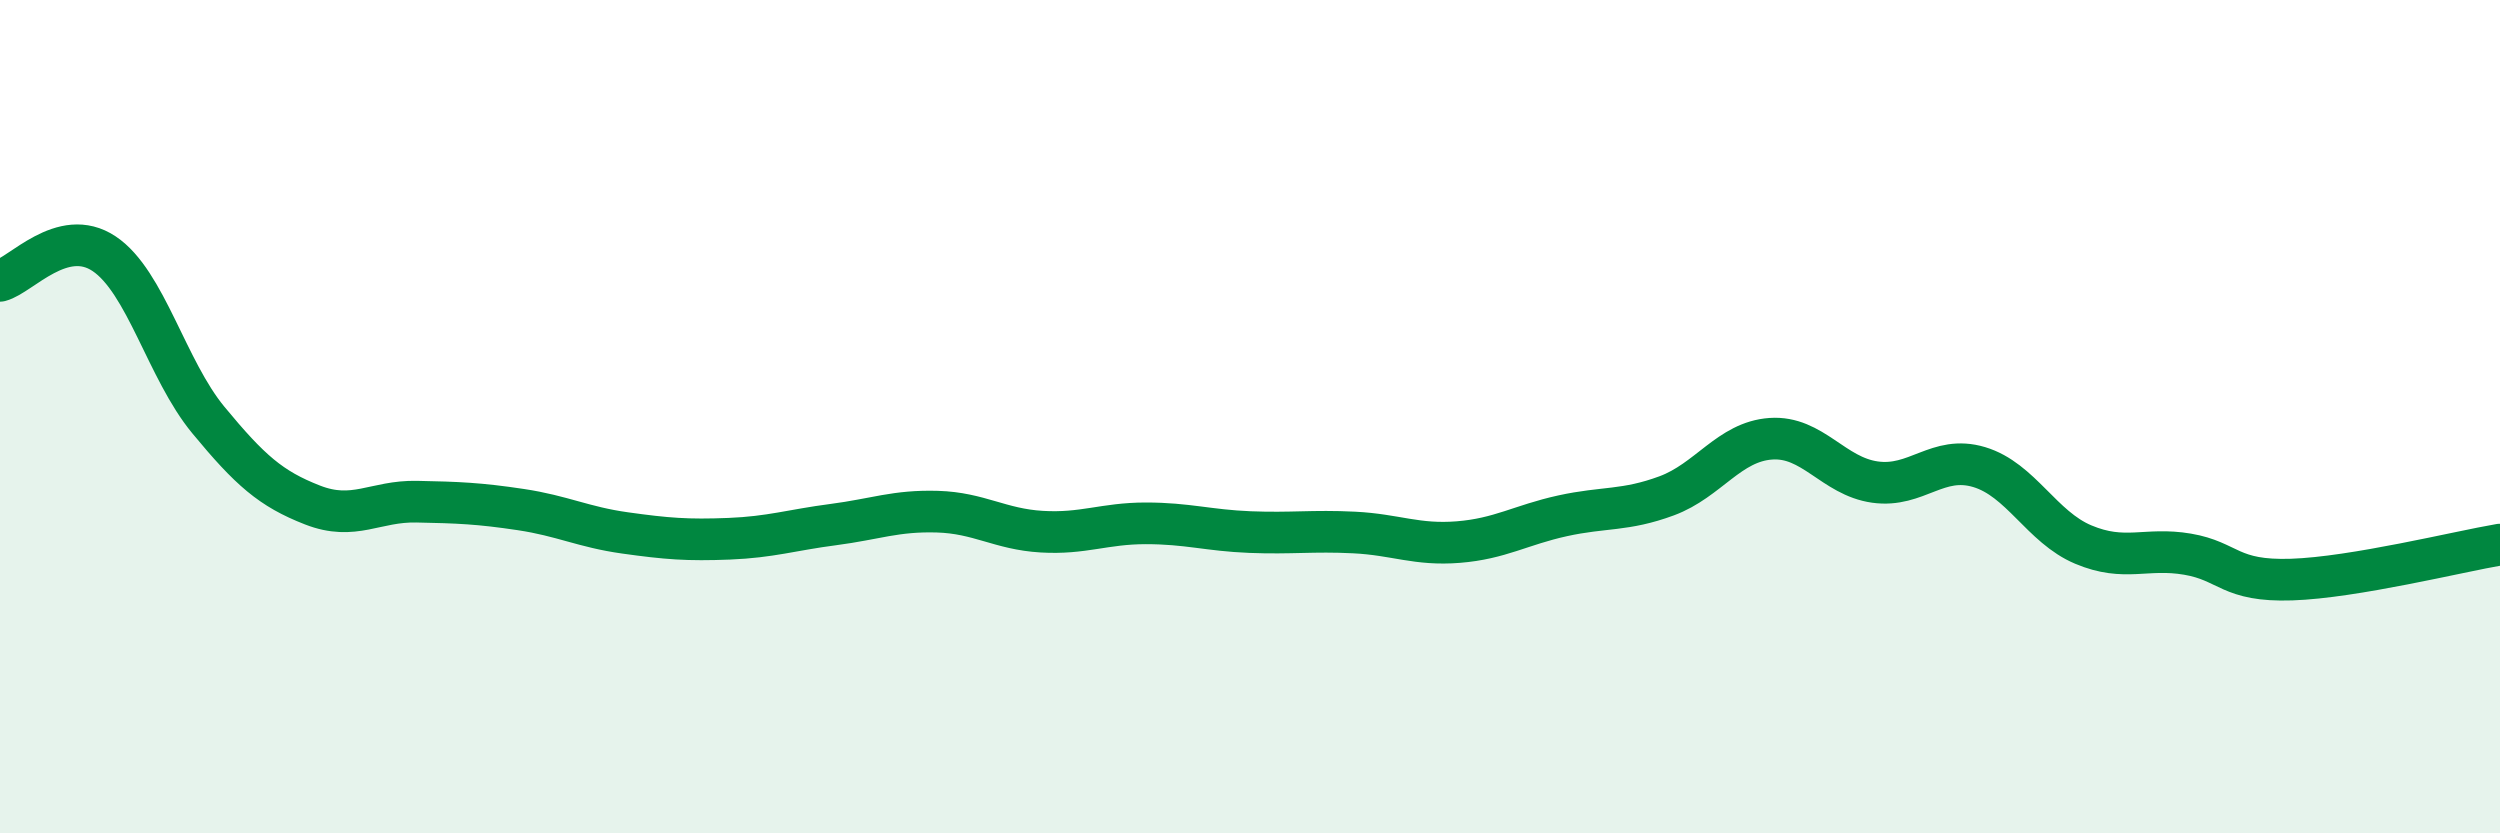
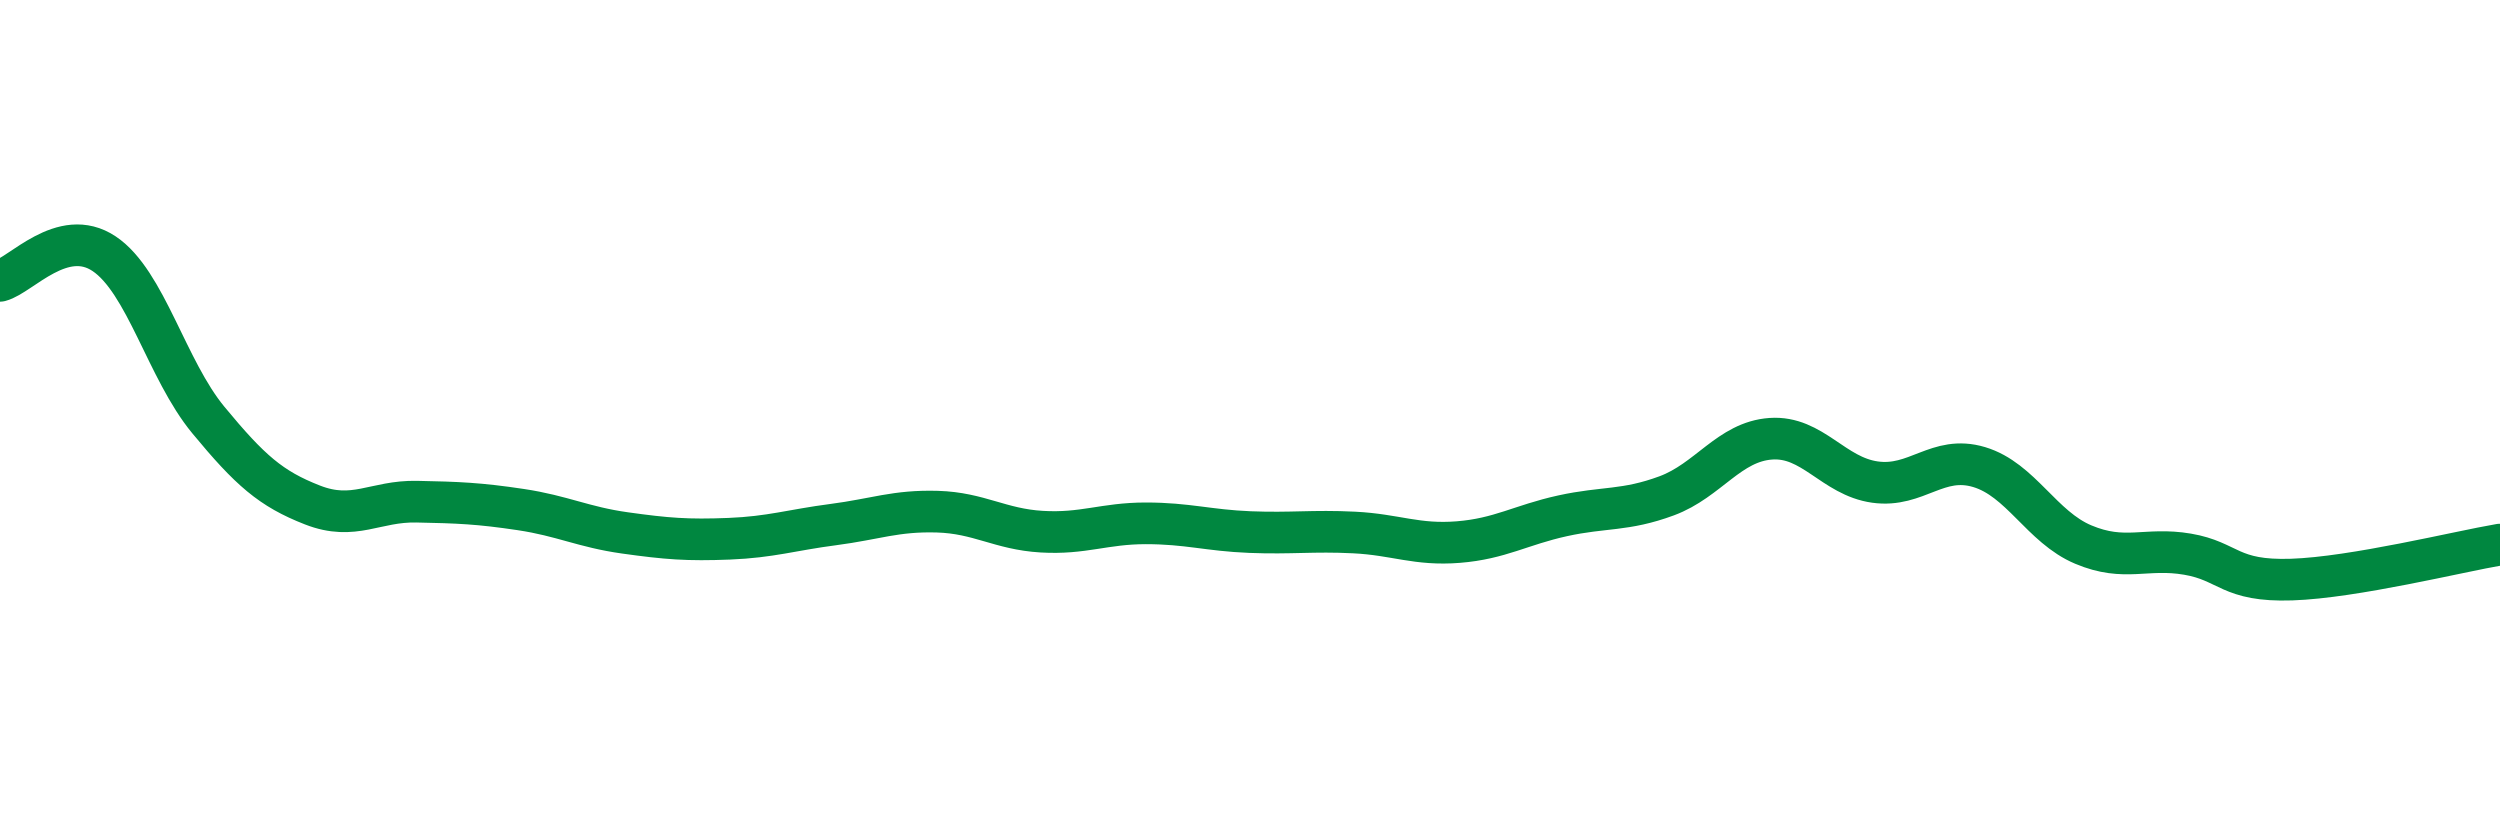
<svg xmlns="http://www.w3.org/2000/svg" width="60" height="20" viewBox="0 0 60 20">
-   <path d="M 0,6.74 C 0.5,6.61 1.5,5.42 2.5,6.09 C 3.5,6.76 4,8.87 5,10.08 C 6,11.29 6.5,11.73 7.5,12.12 C 8.5,12.51 9,12.02 10,12.04 C 11,12.06 11.5,12.08 12.5,12.23 C 13.5,12.38 14,12.65 15,12.79 C 16,12.93 16.5,12.97 17.5,12.93 C 18.5,12.89 19,12.72 20,12.59 C 21,12.46 21.5,12.25 22.5,12.28 C 23.5,12.31 24,12.7 25,12.76 C 26,12.82 26.5,12.56 27.5,12.56 C 28.5,12.56 29,12.73 30,12.77 C 31,12.81 31.5,12.73 32.5,12.78 C 33.5,12.83 34,13.09 35,13.01 C 36,12.93 36.5,12.6 37.5,12.38 C 38.5,12.16 39,12.27 40,11.9 C 41,11.53 41.5,10.6 42.5,10.53 C 43.5,10.46 44,11.43 45,11.57 C 46,11.71 46.5,10.91 47.5,11.21 C 48.5,11.51 49,12.65 50,13.07 C 51,13.49 51.5,13.13 52.5,13.3 C 53.5,13.47 53.5,13.96 55,13.91 C 56.5,13.86 59,13.24 60,13.07L60 20L0 20Z" fill="#008740" opacity="0.1" stroke-linecap="round" stroke-linejoin="round" />
  <path d="M 0,6.74 C 0.5,6.61 1.5,5.42 2.5,6.09 C 3.5,6.76 4,8.87 5,10.08 C 6,11.29 6.5,11.73 7.5,12.12 C 8.5,12.51 9,12.02 10,12.04 C 11,12.06 11.5,12.08 12.5,12.23 C 13.5,12.38 14,12.65 15,12.79 C 16,12.93 16.5,12.97 17.5,12.93 C 18.5,12.89 19,12.72 20,12.59 C 21,12.46 21.5,12.25 22.5,12.28 C 23.5,12.31 24,12.7 25,12.76 C 26,12.82 26.5,12.56 27.5,12.56 C 28.5,12.56 29,12.73 30,12.77 C 31,12.81 31.5,12.73 32.5,12.78 C 33.5,12.83 34,13.09 35,13.01 C 36,12.93 36.5,12.6 37.5,12.38 C 38.5,12.16 39,12.27 40,11.9 C 41,11.53 41.5,10.6 42.5,10.53 C 43.5,10.46 44,11.43 45,11.57 C 46,11.71 46.5,10.91 47.5,11.21 C 48.5,11.51 49,12.65 50,13.07 C 51,13.49 51.5,13.13 52.5,13.3 C 53.5,13.47 53.5,13.96 55,13.91 C 56.5,13.86 59,13.24 60,13.07" stroke="#008740" stroke-width="1" fill="none" stroke-linecap="round" stroke-linejoin="round" />
</svg>